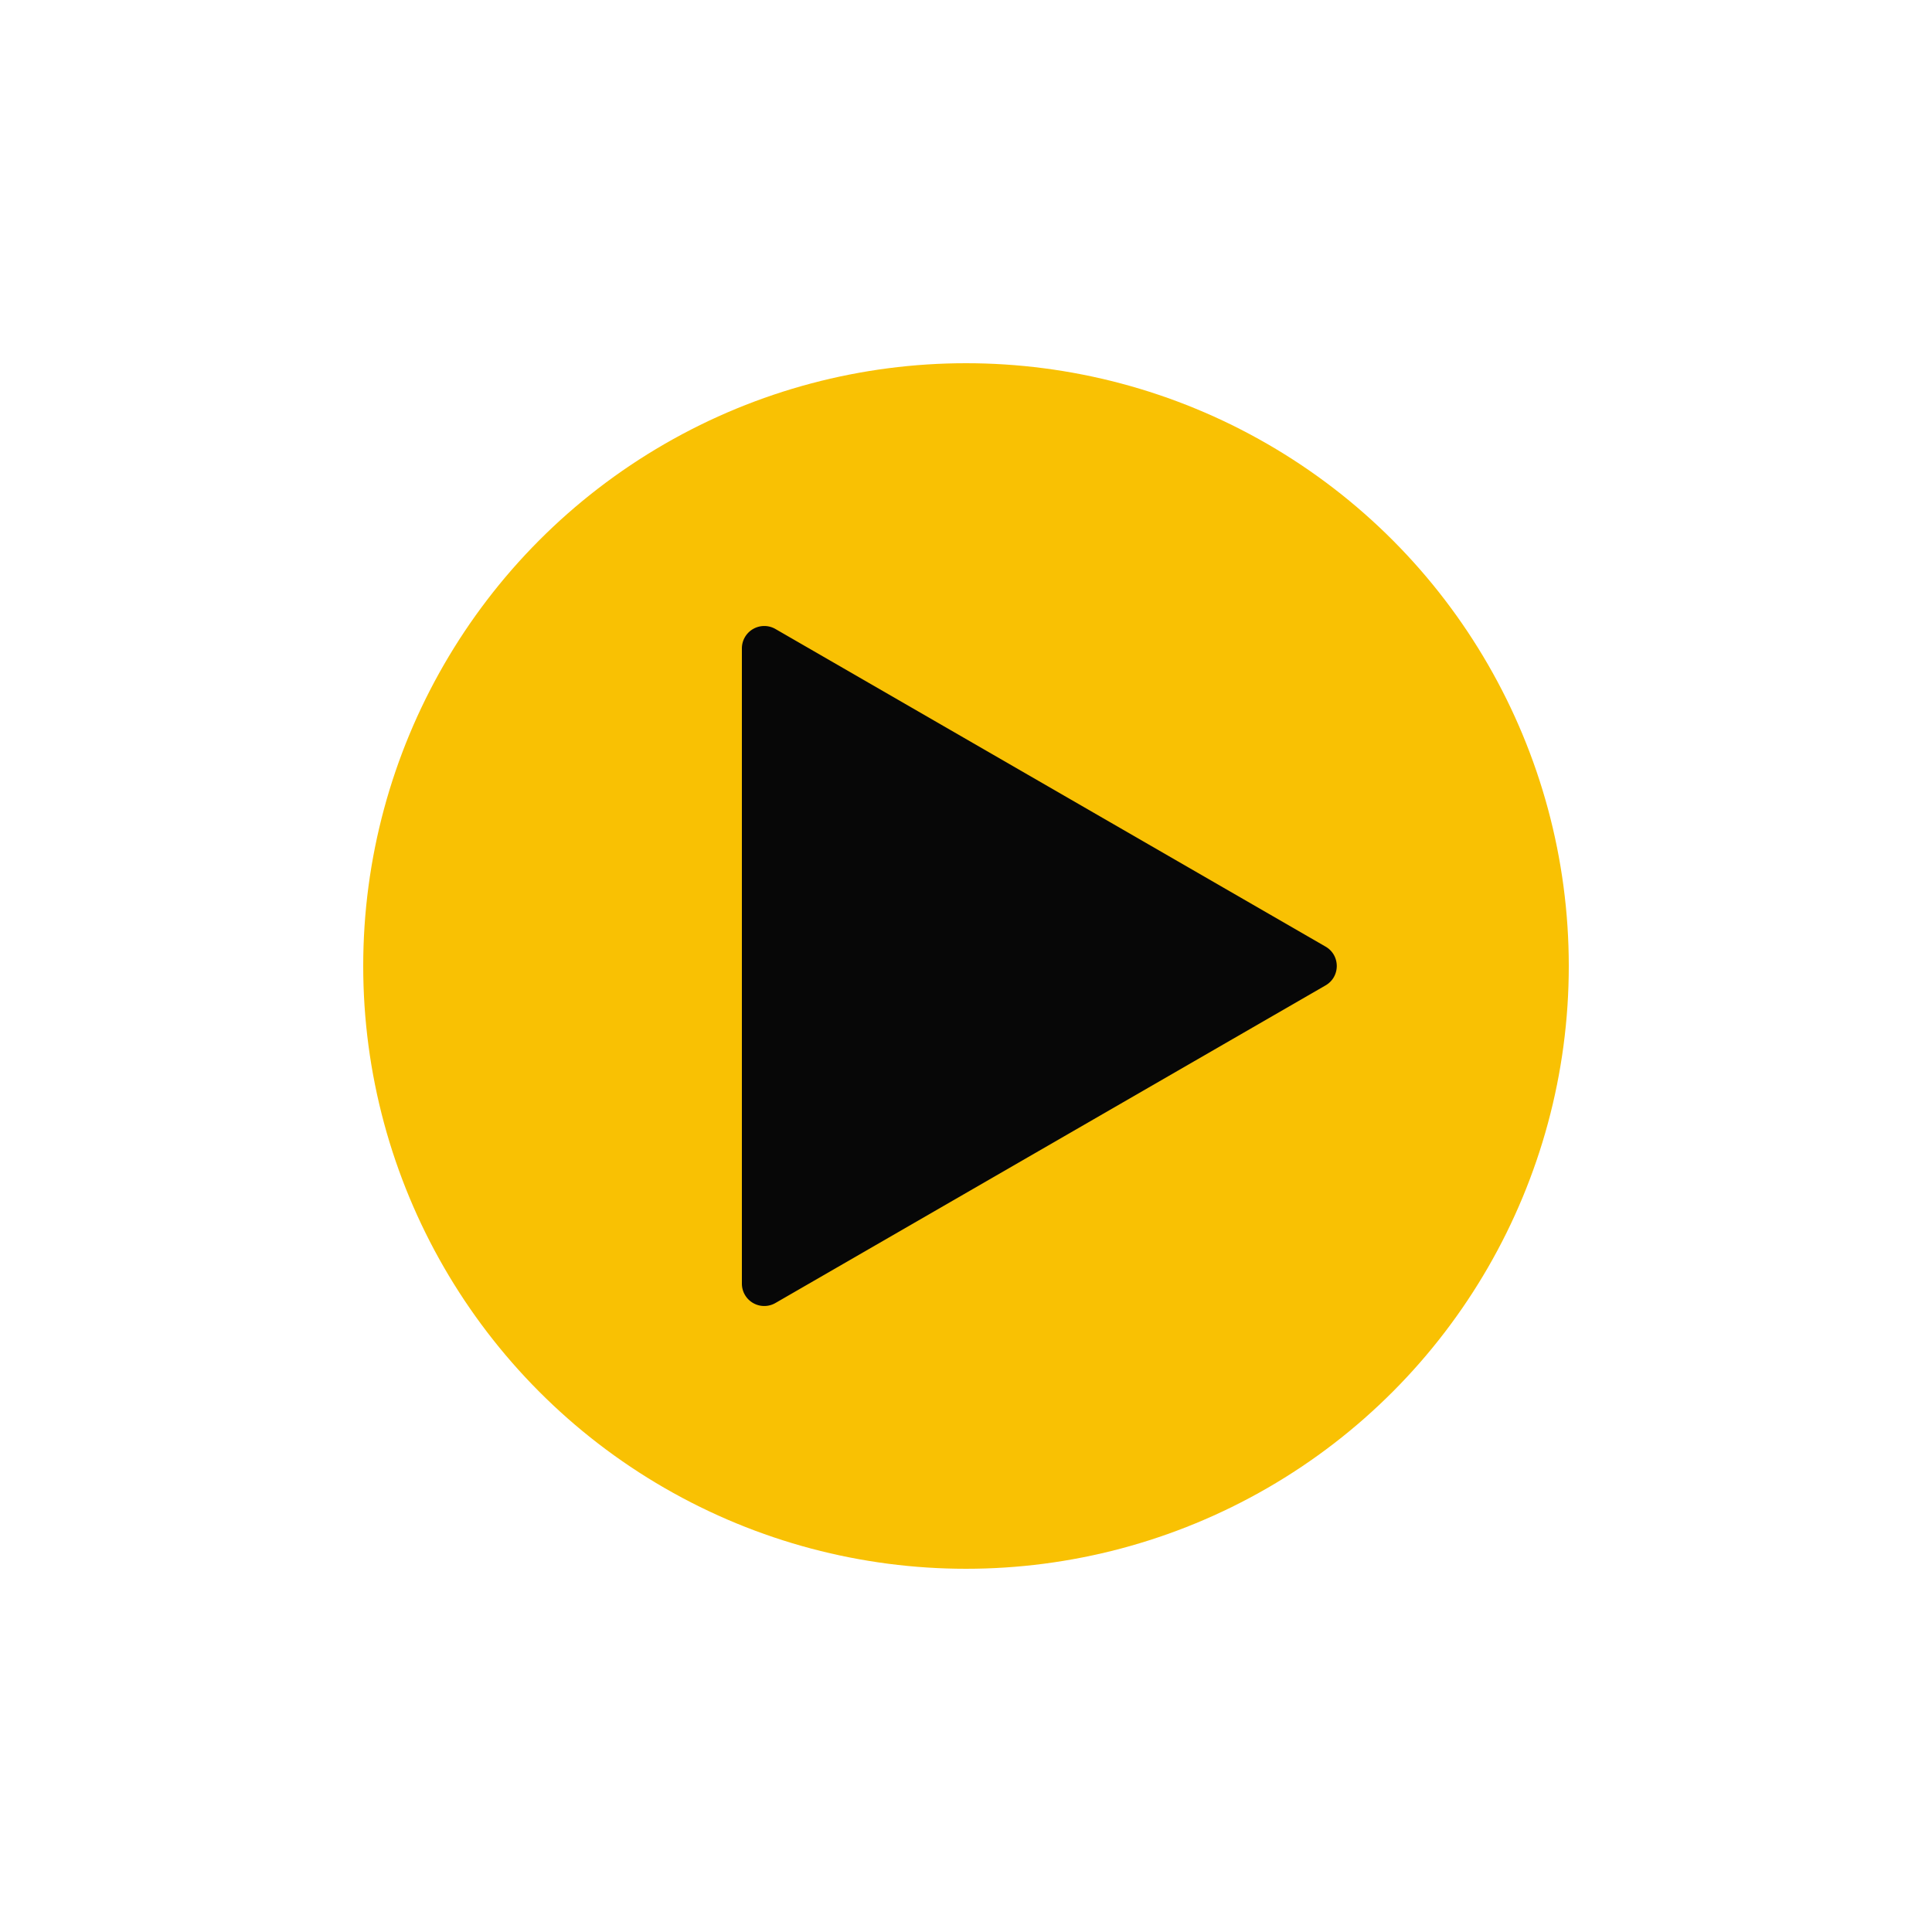
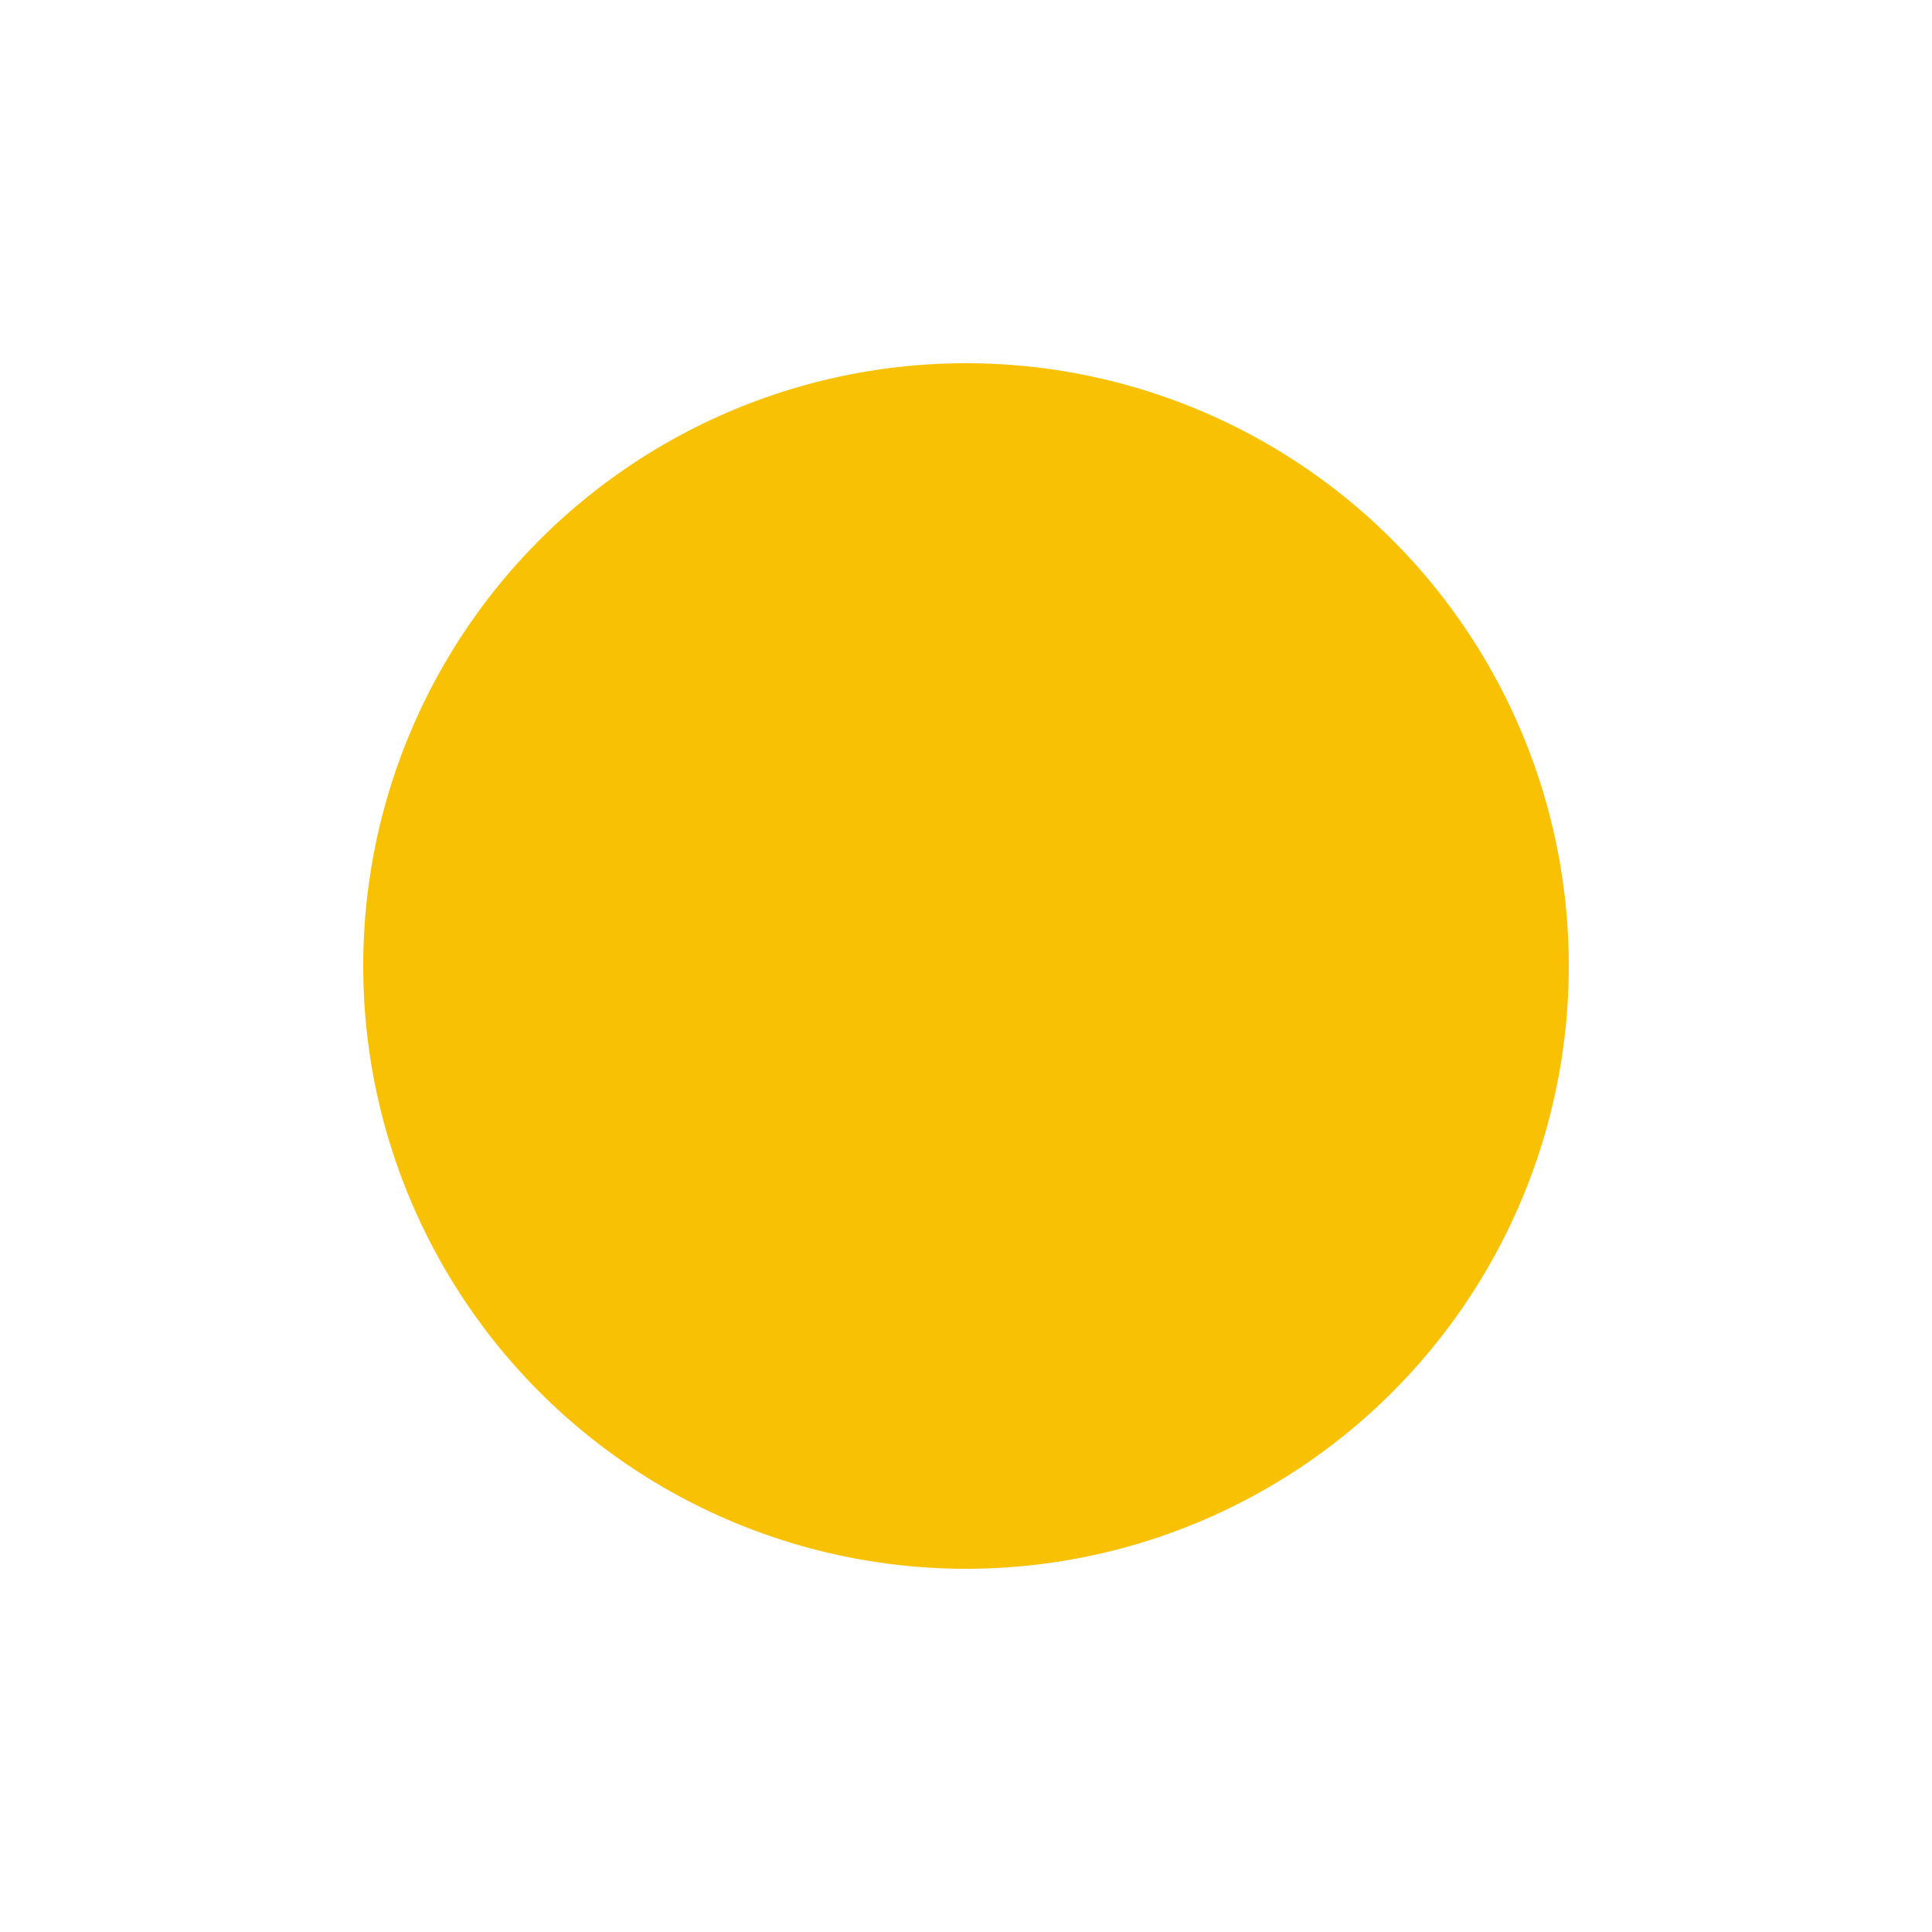
<svg xmlns="http://www.w3.org/2000/svg" xml:space="preserve" viewBox="0 0 100 100" y="0" x="0" id="圖層_1" version="1.1" width="200px" height="200px" style="width:100%;height:100%;background-size:initial;background-repeat-y:initial;background-repeat-x:initial;background-position-y:initial;background-position-x:initial;background-origin:initial;background-color:initial;background-clip:initial;background-attachment:initial;animation-play-state:paused">
  <g class="ldl-scale" style="transform-origin:50% 50%;transform:rotate(0deg) scale(0.8, 0.8);animation-play-state:paused">
    <circle fill="#333" r="39" cy="50" cx="50" style="fill:rgb(249, 193, 3);animation-play-state:paused" />
-     <path fill="#fefefe" d="M73.265 51.254l-35.594 20.55A1.447 1.447 0 0 1 35.5 70.55v-41.1a1.448 1.448 0 0 1 2.171-1.254l35.594 20.55c.965.558.965 1.95 0 2.508z" style="fill:rgb(7, 7, 7);animation-play-state:paused" />
  </g>
</svg>